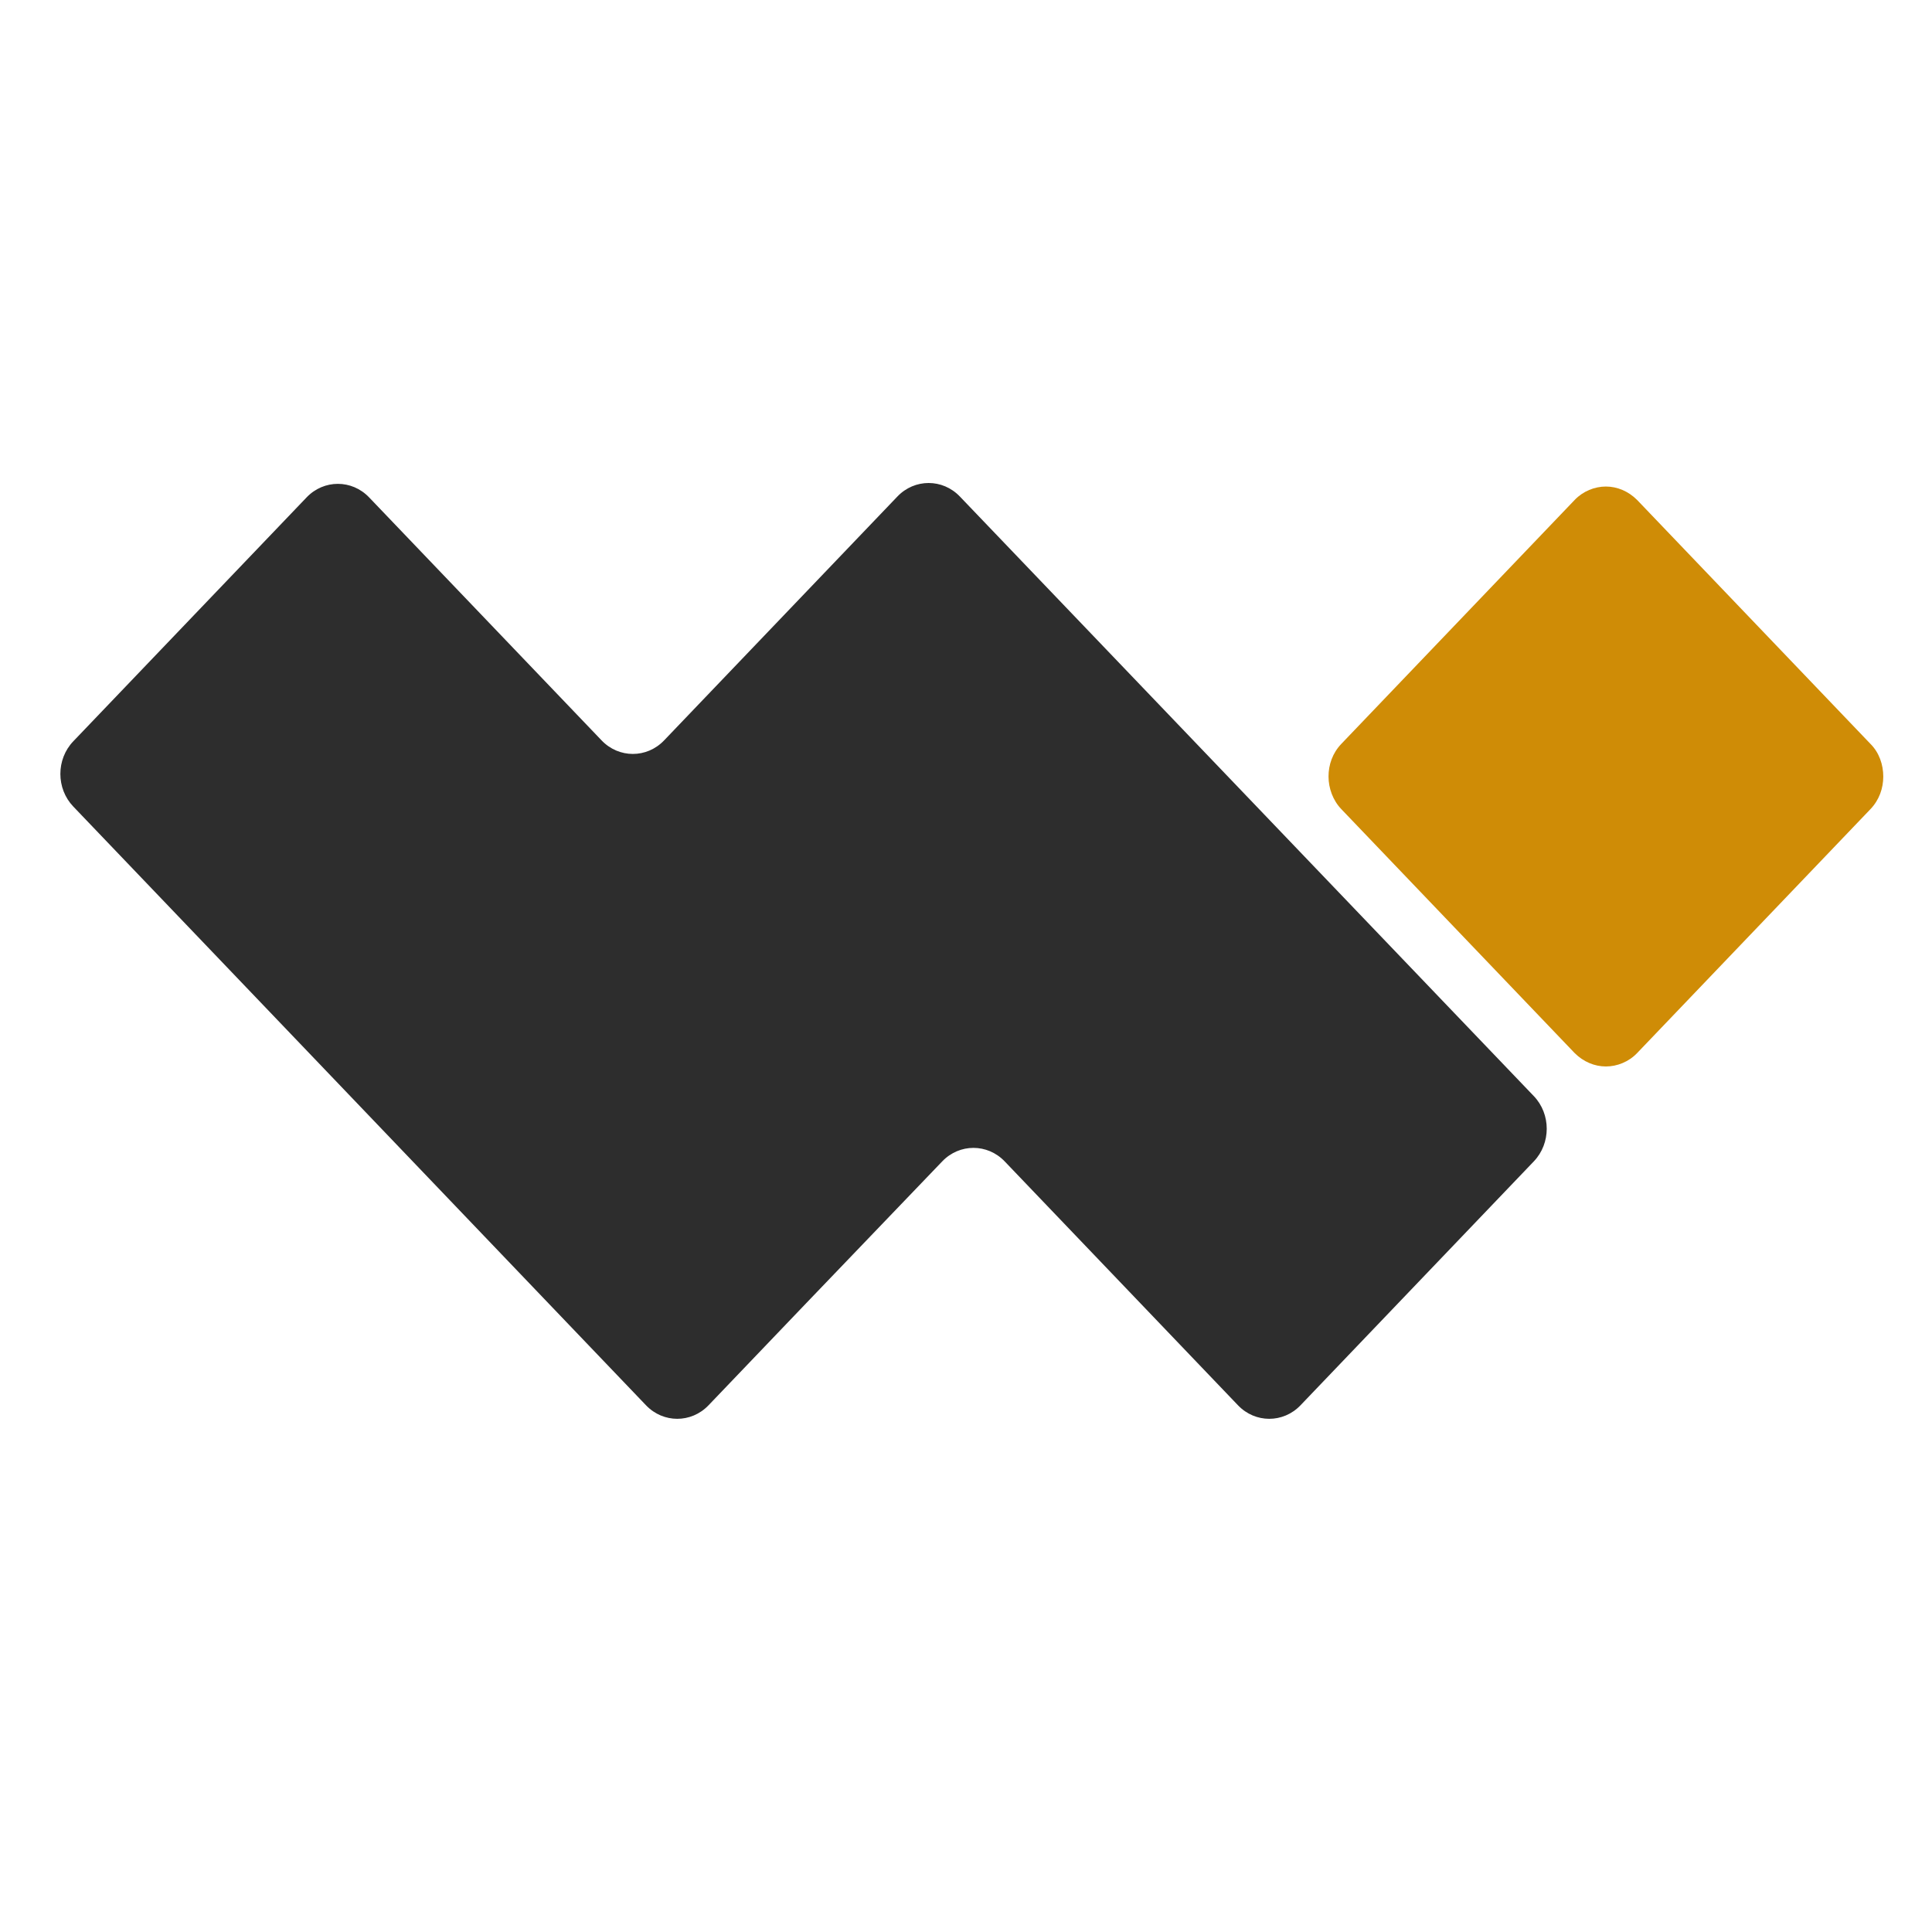
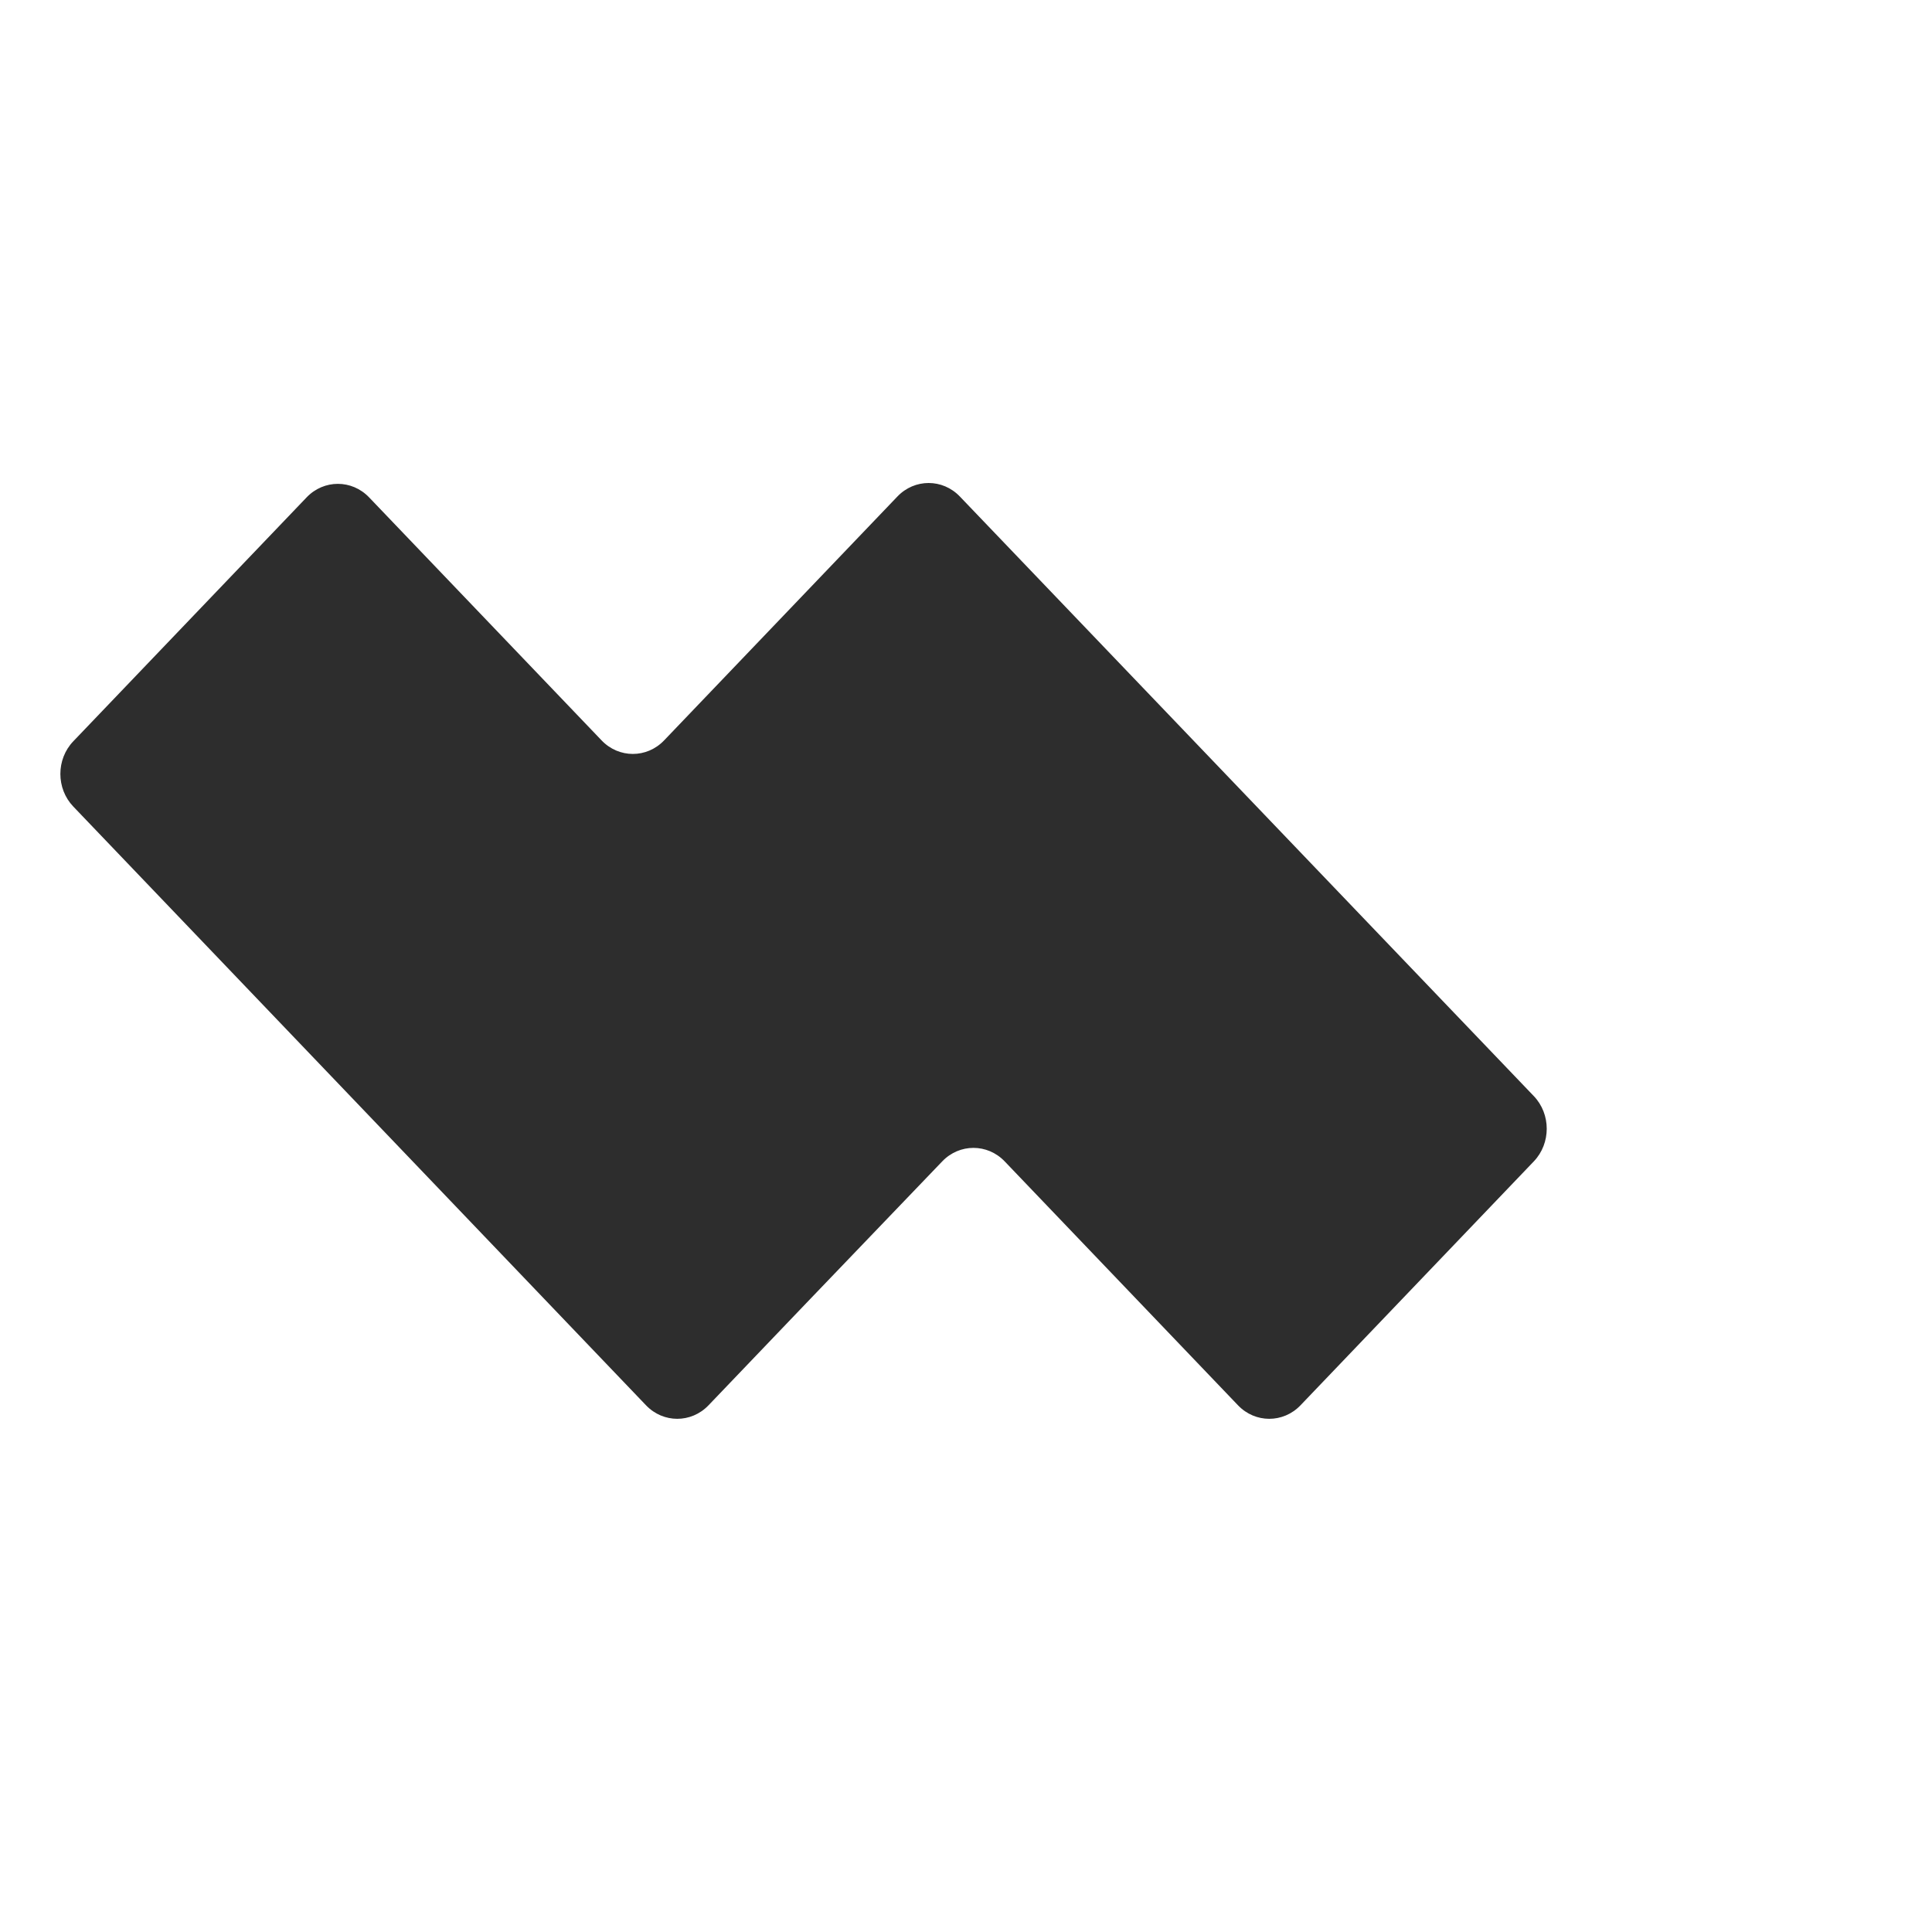
<svg xmlns="http://www.w3.org/2000/svg" width="64" height="64" viewBox="0 0 64 64" fill="none">
-   <path d="M61.961 24.642L54.231 16.561C53.94 16.27 53.568 16.117 53.197 16.117C52.826 16.117 52.441 16.27 52.163 16.561L44.433 24.642C44.141 24.947 44.009 25.335 44.009 25.723C44.009 26.111 44.154 26.513 44.433 26.804L52.163 34.885C52.455 35.176 52.826 35.328 53.197 35.328C53.568 35.328 53.953 35.176 54.231 34.885L61.961 26.804C62.253 26.499 62.386 26.111 62.386 25.723C62.386 25.335 62.253 24.933 61.961 24.642Z" fill="#CF8C06" />
  <path d="M31.796 16.447C31.226 15.851 30.298 15.851 29.728 16.447L21.998 24.528C21.428 25.124 20.5 25.124 19.93 24.528L12.226 16.475C11.656 15.879 10.728 15.879 10.158 16.475L2.428 24.556C1.857 25.152 1.857 26.122 2.428 26.718L21.401 46.553C21.971 47.149 22.899 47.149 23.47 46.553L26.692 43.185L31.213 38.472C31.783 37.876 32.711 37.876 33.281 38.472L41.011 46.553C41.581 47.149 42.51 47.149 43.08 46.553L50.81 38.472C51.38 37.876 51.38 36.906 50.81 36.31L31.796 16.447Z" fill="#2D2D2D" />
</svg>